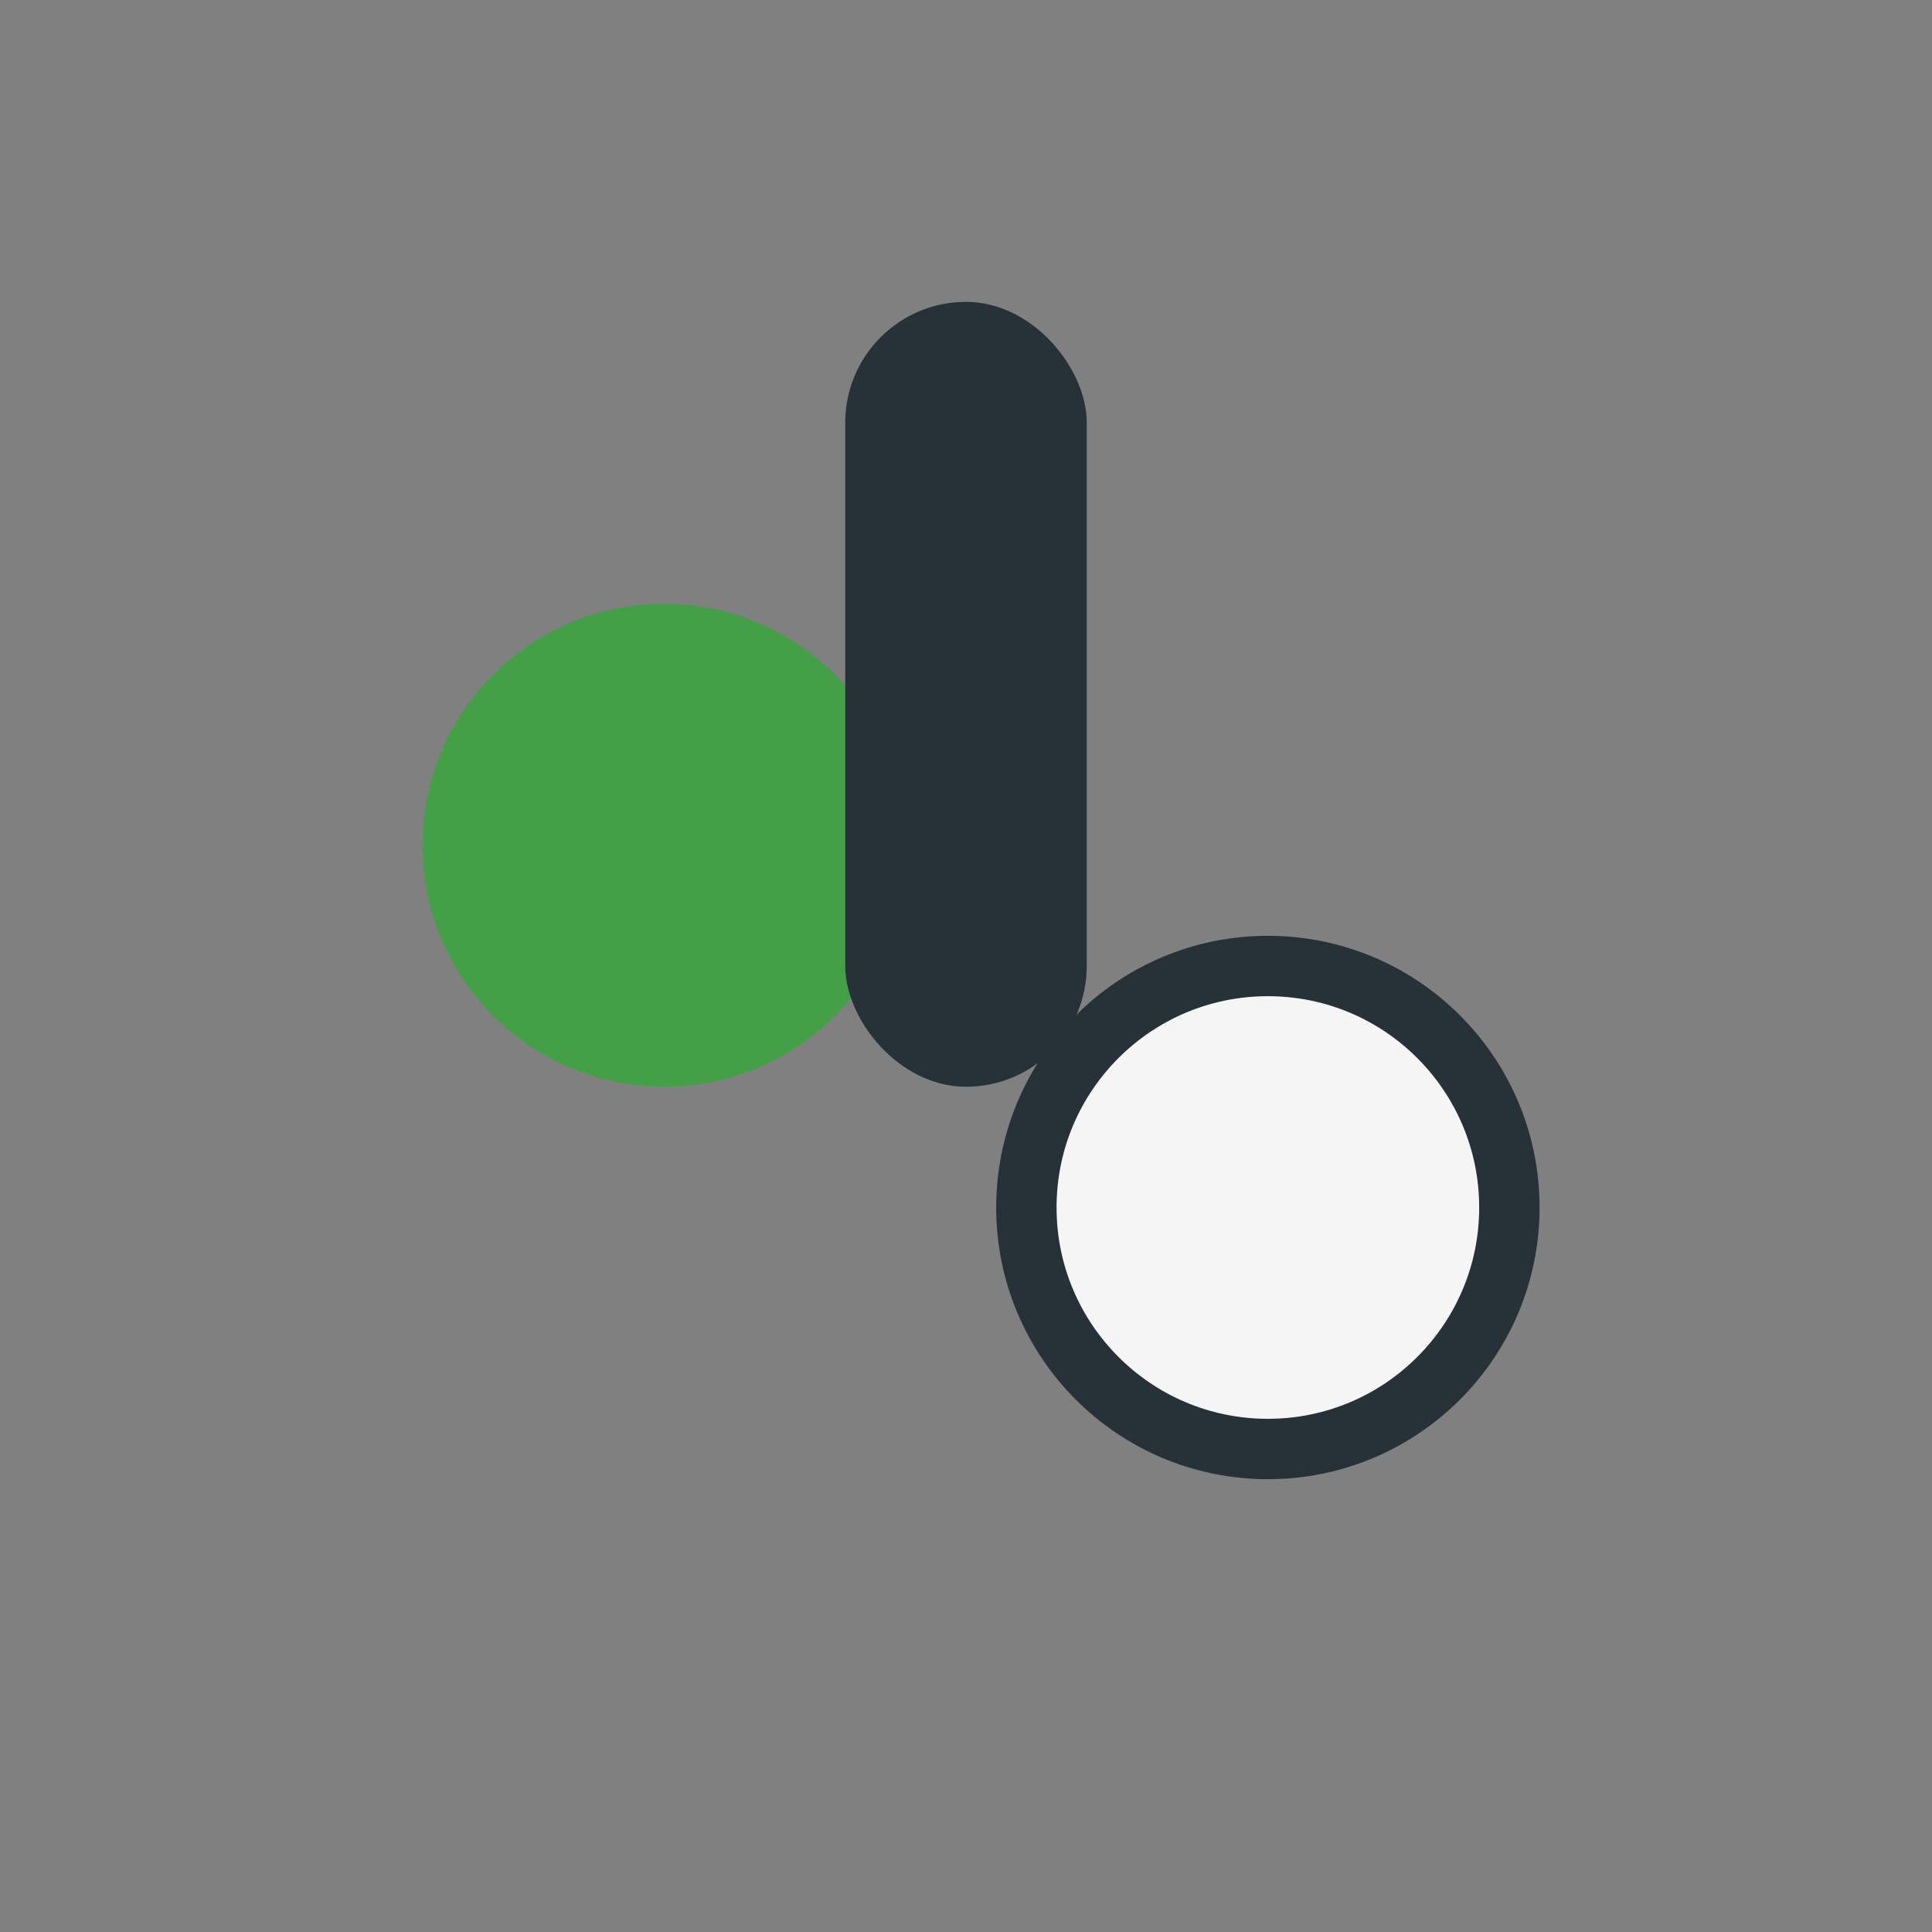
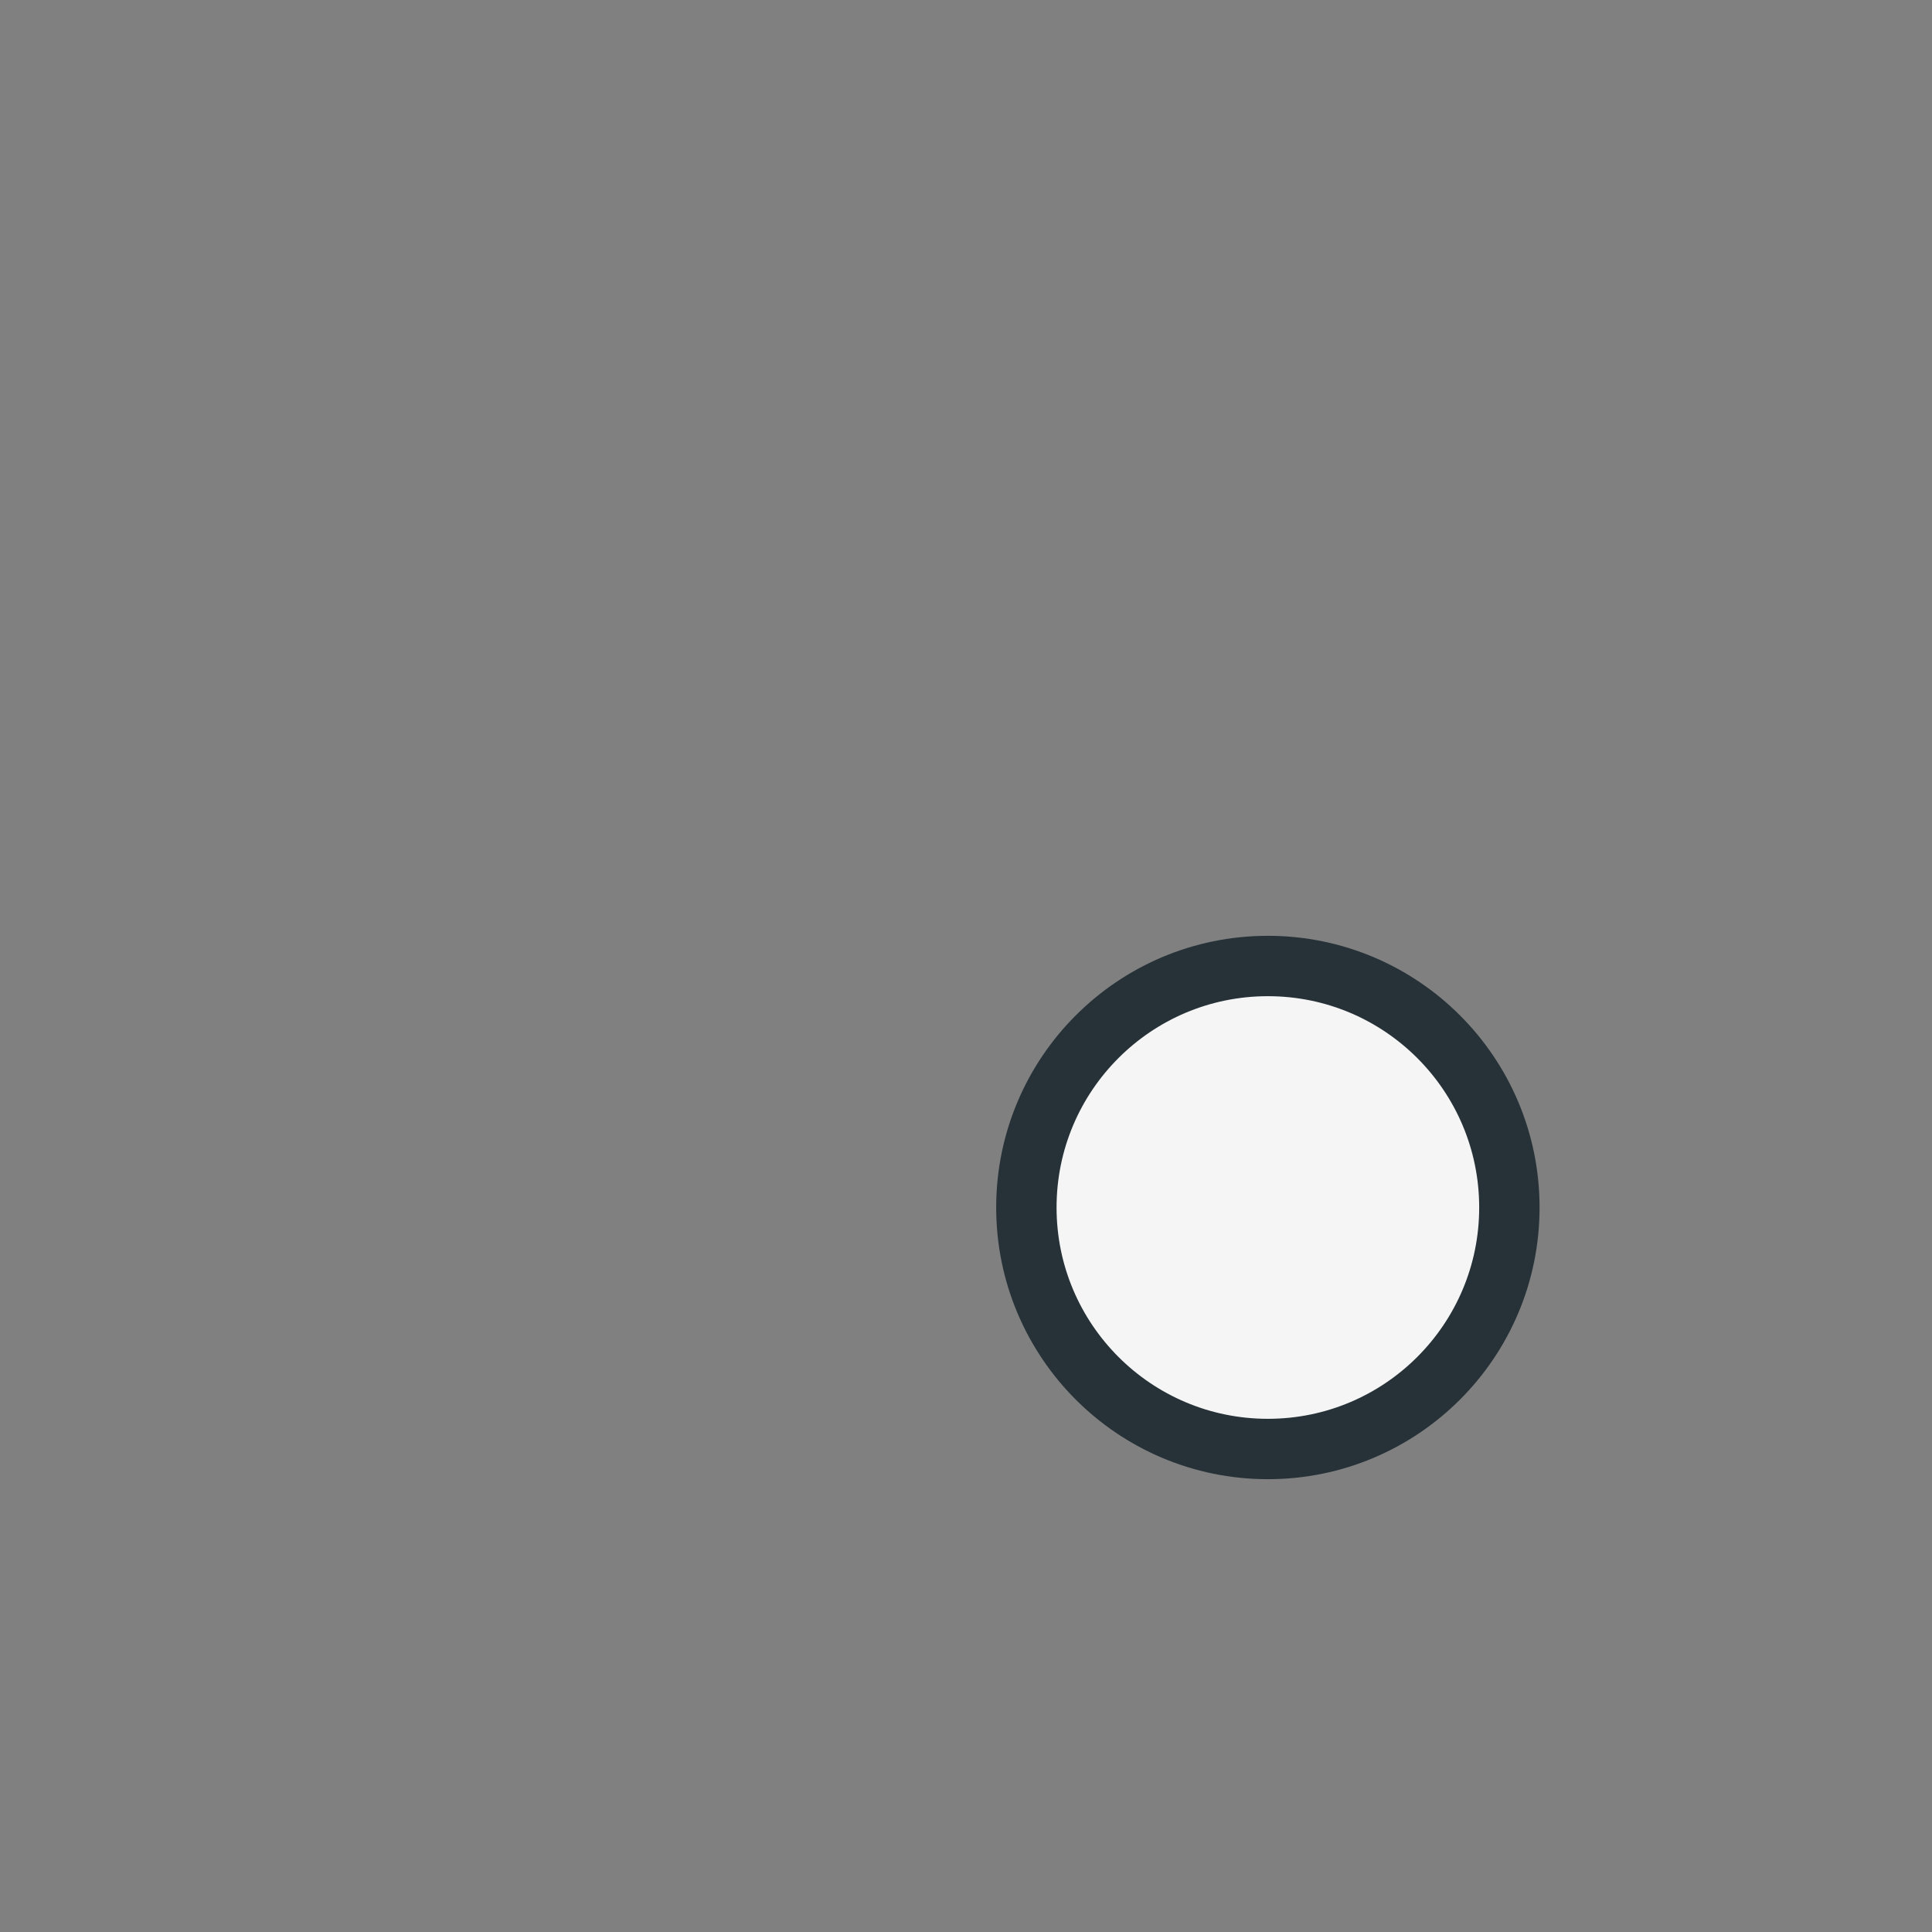
<svg xmlns="http://www.w3.org/2000/svg" width="32" height="32" viewBox="0 0 32 32">
  <rect x="0" y="0" width="32" height="32" fill="#808080" stroke="none" />
-   <circle cx="11" cy="14" r="4" fill="#43A047" />
  <circle cx="21" cy="20" r="4" fill="#F5F5F5" stroke="#263238" />
-   <rect x="14" y="5" width="4" height="13" rx="2" fill="#263238" />
</svg>